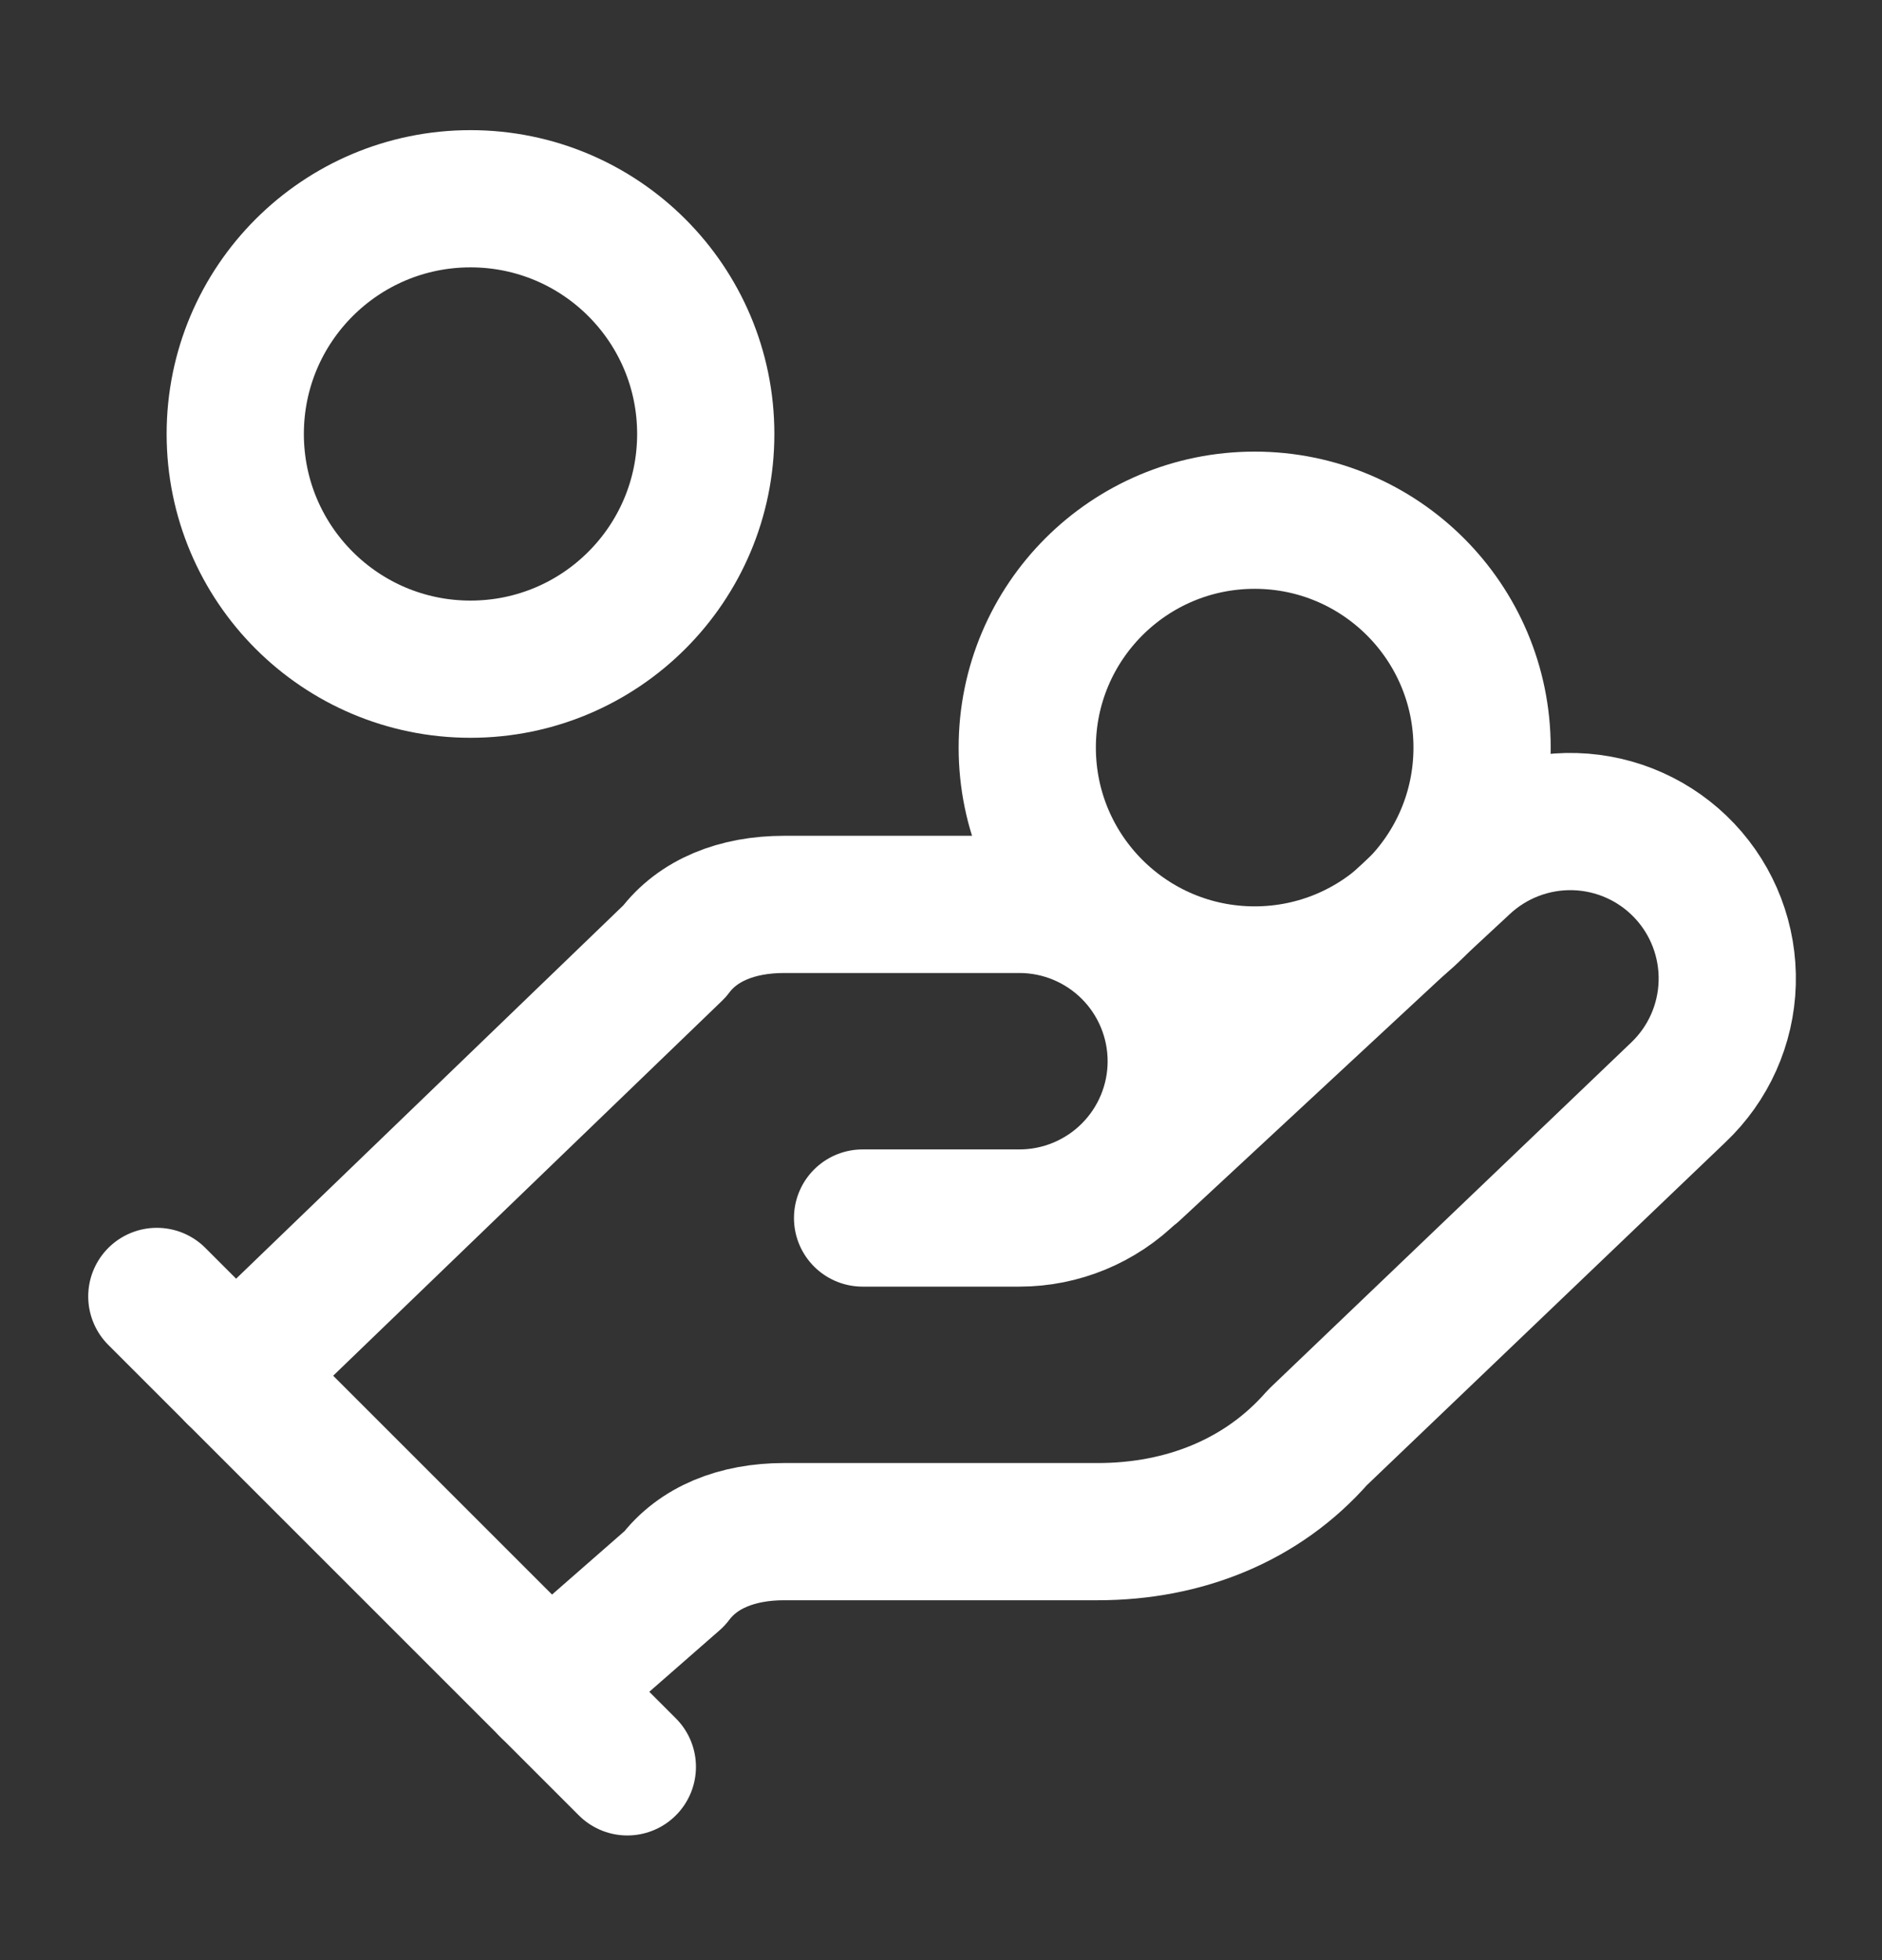
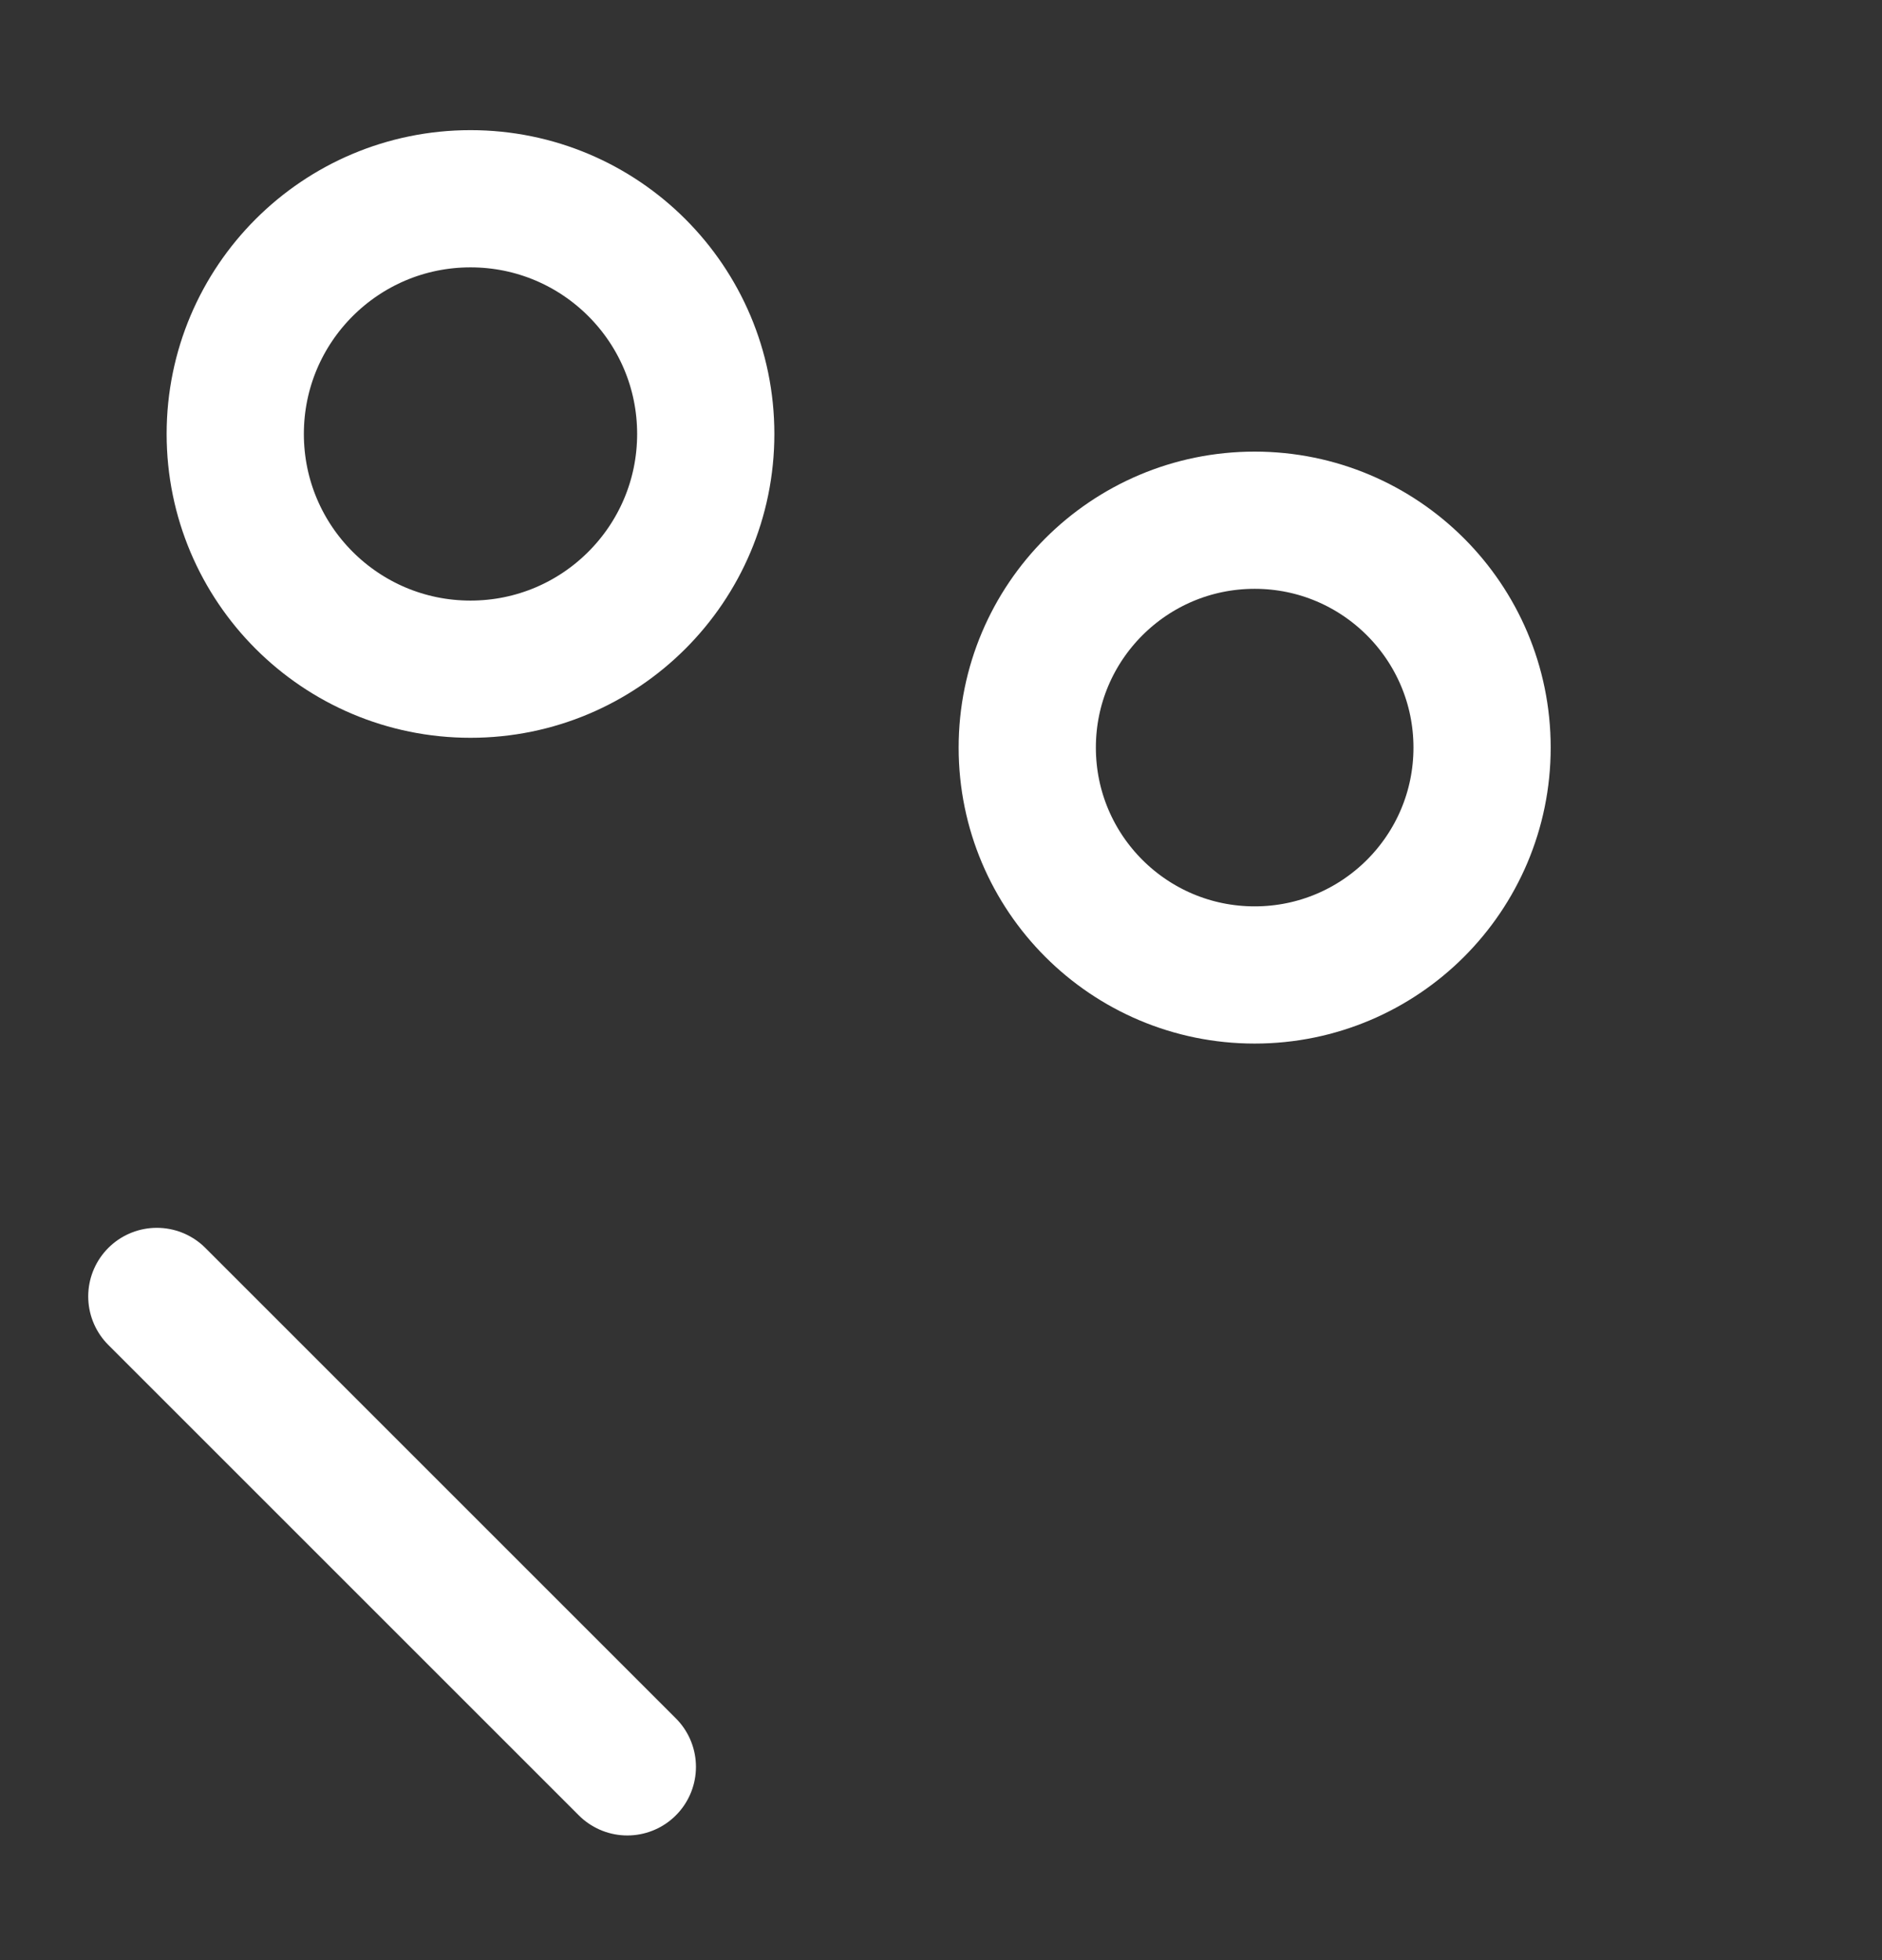
<svg xmlns="http://www.w3.org/2000/svg" width="24" height="25" viewBox="0 0 24 25" fill="none">
  <rect x="0" y="0" width="24" height="25" fill="#333333" stroke="none" />
-   <path d="M11 15.535H13C13.53 15.535 14.039 15.324 14.414 14.949C14.789 14.574 15 14.066 15 13.535C15 13.005 14.789 12.496 14.414 12.121C14.039 11.746 13.53 11.535 13 11.535H10C9.4 11.535 8.9 11.735 8.6 12.135L3 17.535" stroke="white" stroke-width="1.75" stroke-linecap="round" stroke-linejoin="round" />
-   <path d="M7 21.535L8.6 20.135C8.9 19.735 9.4 19.535 10 19.535H14C15.1 19.535 16.1 19.135 16.8 18.335L21.4 13.935C21.786 13.57 22.011 13.068 22.026 12.537C22.041 12.006 21.845 11.491 21.48 11.105C21.115 10.719 20.612 10.494 20.082 10.479C19.551 10.464 19.036 10.661 18.65 11.025L14.45 14.925" stroke="white" stroke-width="1.75" stroke-linecap="round" stroke-linejoin="round" />
  <path d="M2 16.535L8 22.535" stroke="white" stroke-width="1.75" stroke-linecap="round" stroke-linejoin="round" />
  <path d="M16 12.435C17.601 12.435 18.9 11.137 18.9 9.535C18.9 7.934 17.601 6.635 16 6.635C14.398 6.635 13.1 7.934 13.1 9.535C13.1 11.137 14.398 12.435 16 12.435Z" stroke="white" stroke-width="1.75" stroke-linecap="round" stroke-linejoin="round" />
  <path d="M6 8.535C7.657 8.535 9 7.192 9 5.535C9 3.878 7.657 2.535 6 2.535C4.343 2.535 3 3.878 3 5.535C3 7.192 4.343 8.535 6 8.535Z" stroke="white" stroke-width="1.75" stroke-linecap="round" stroke-linejoin="round" />
</svg>